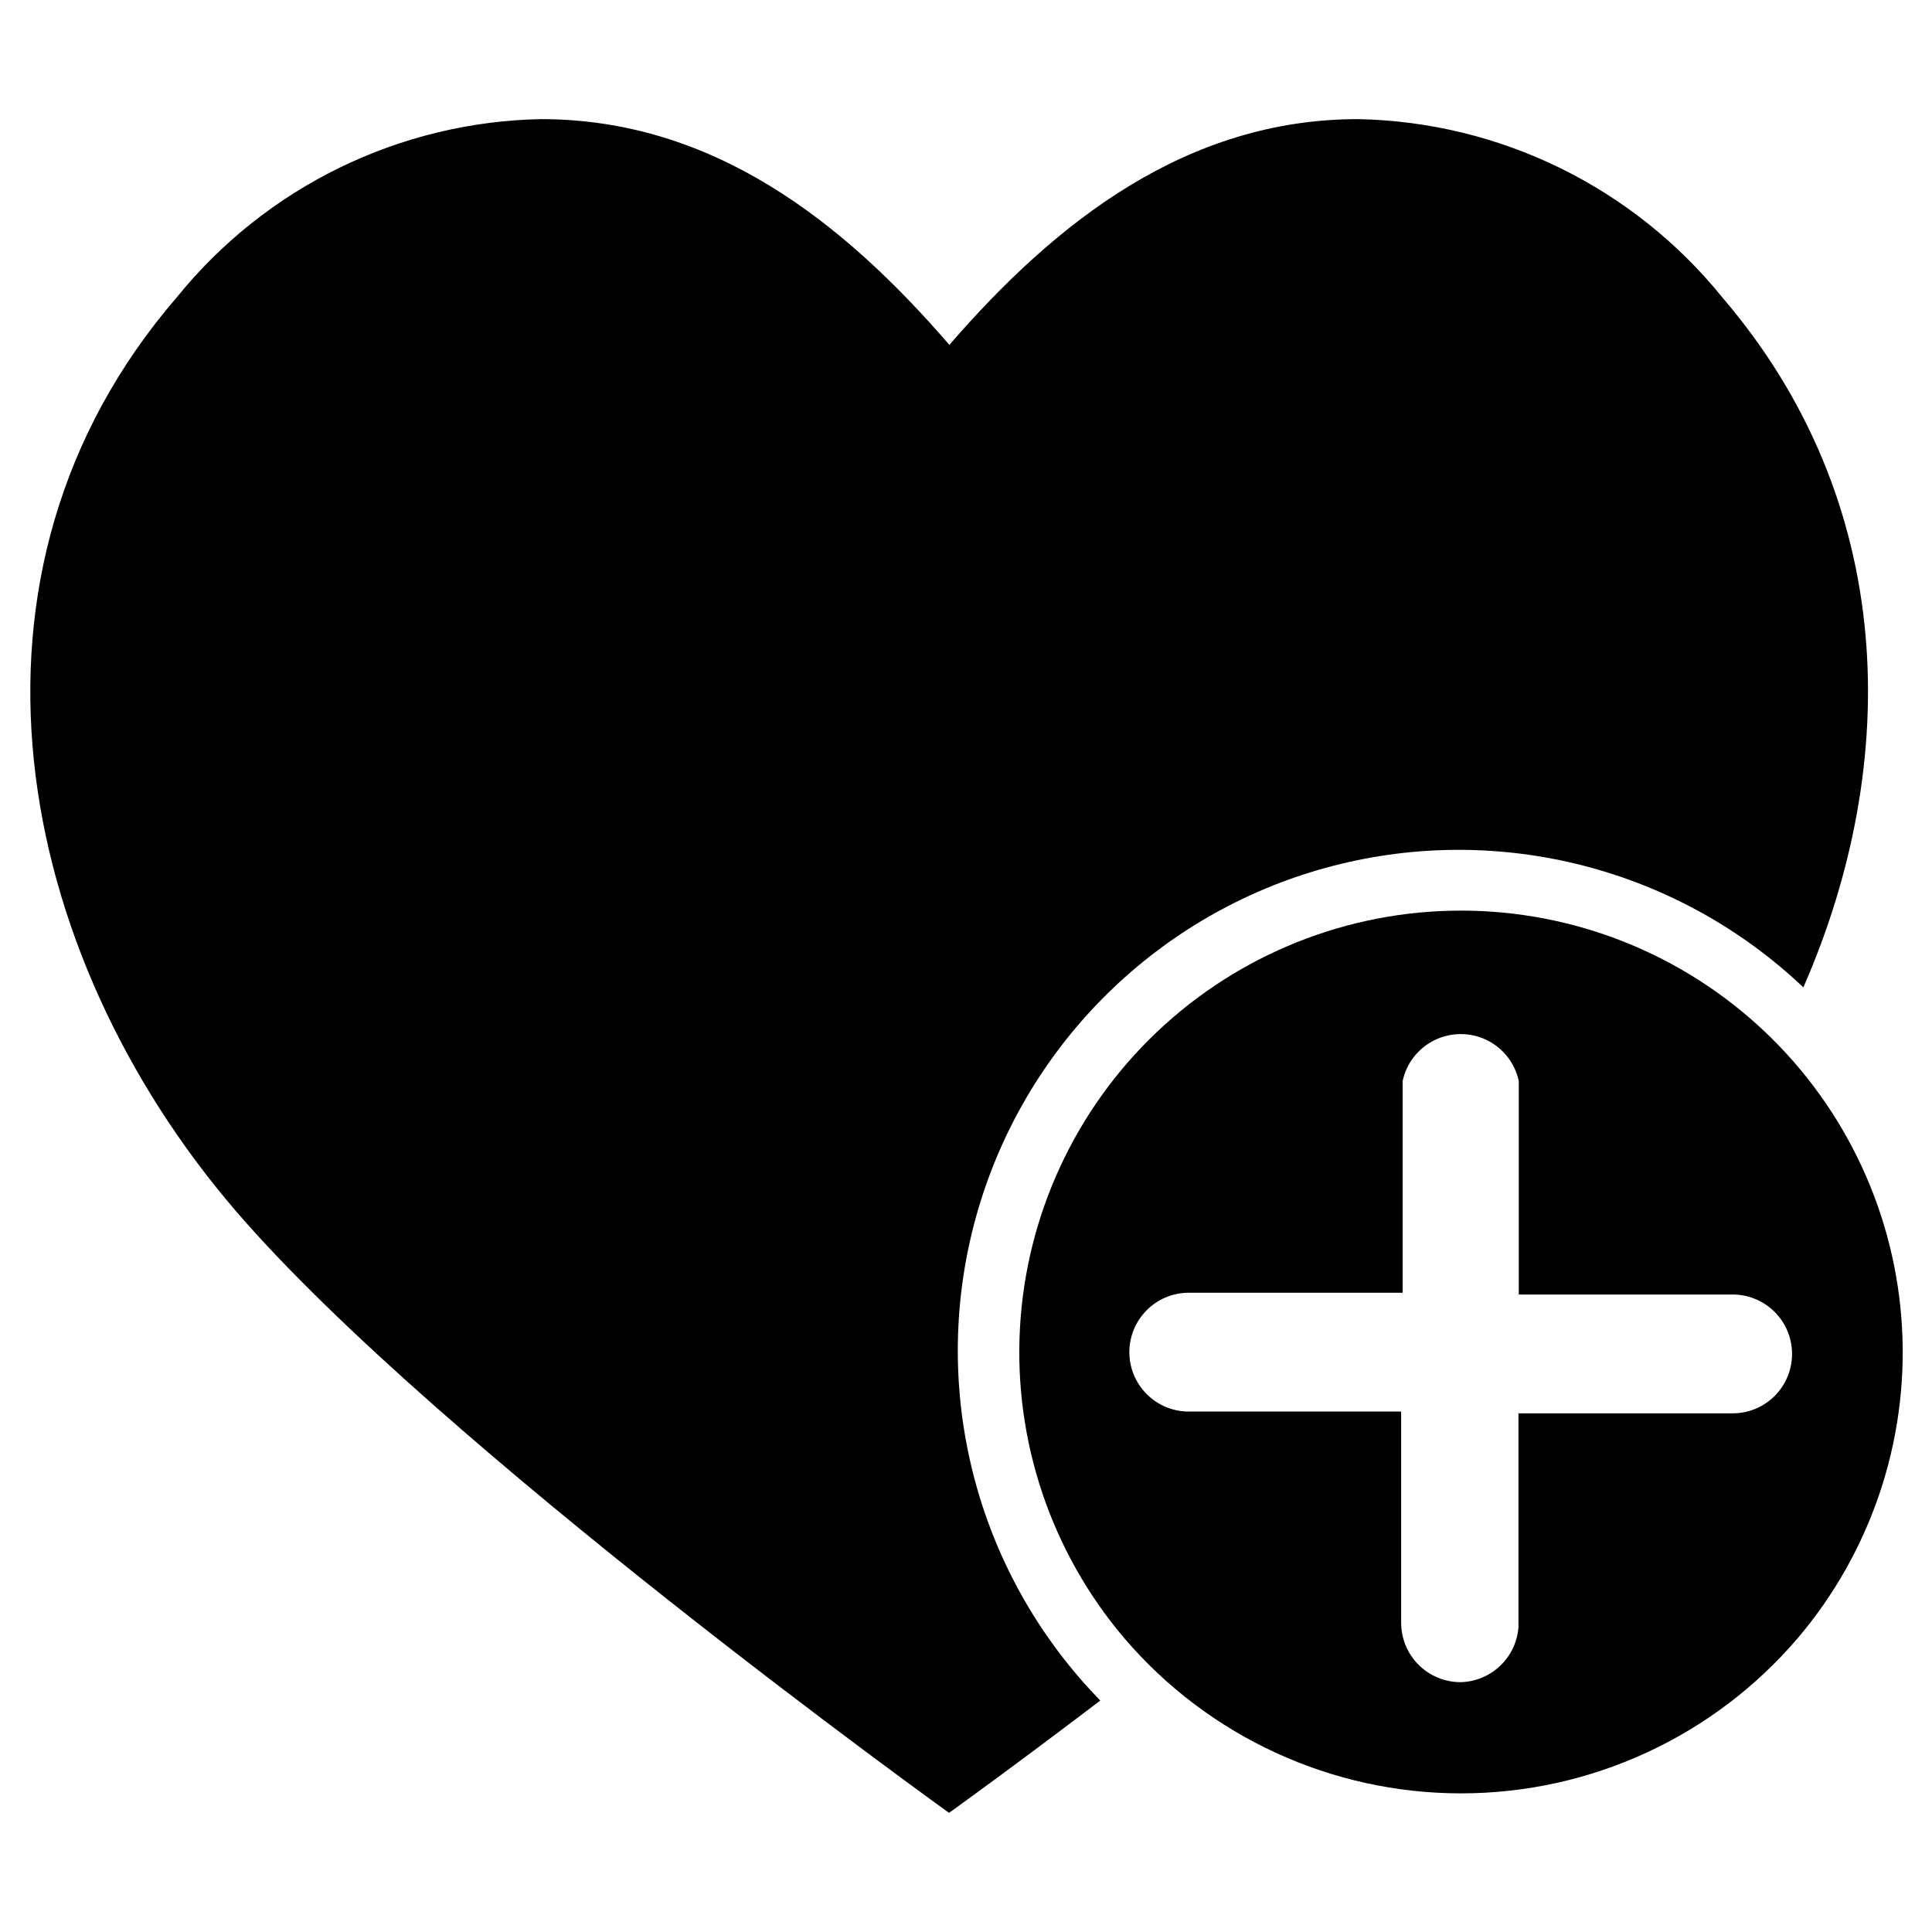
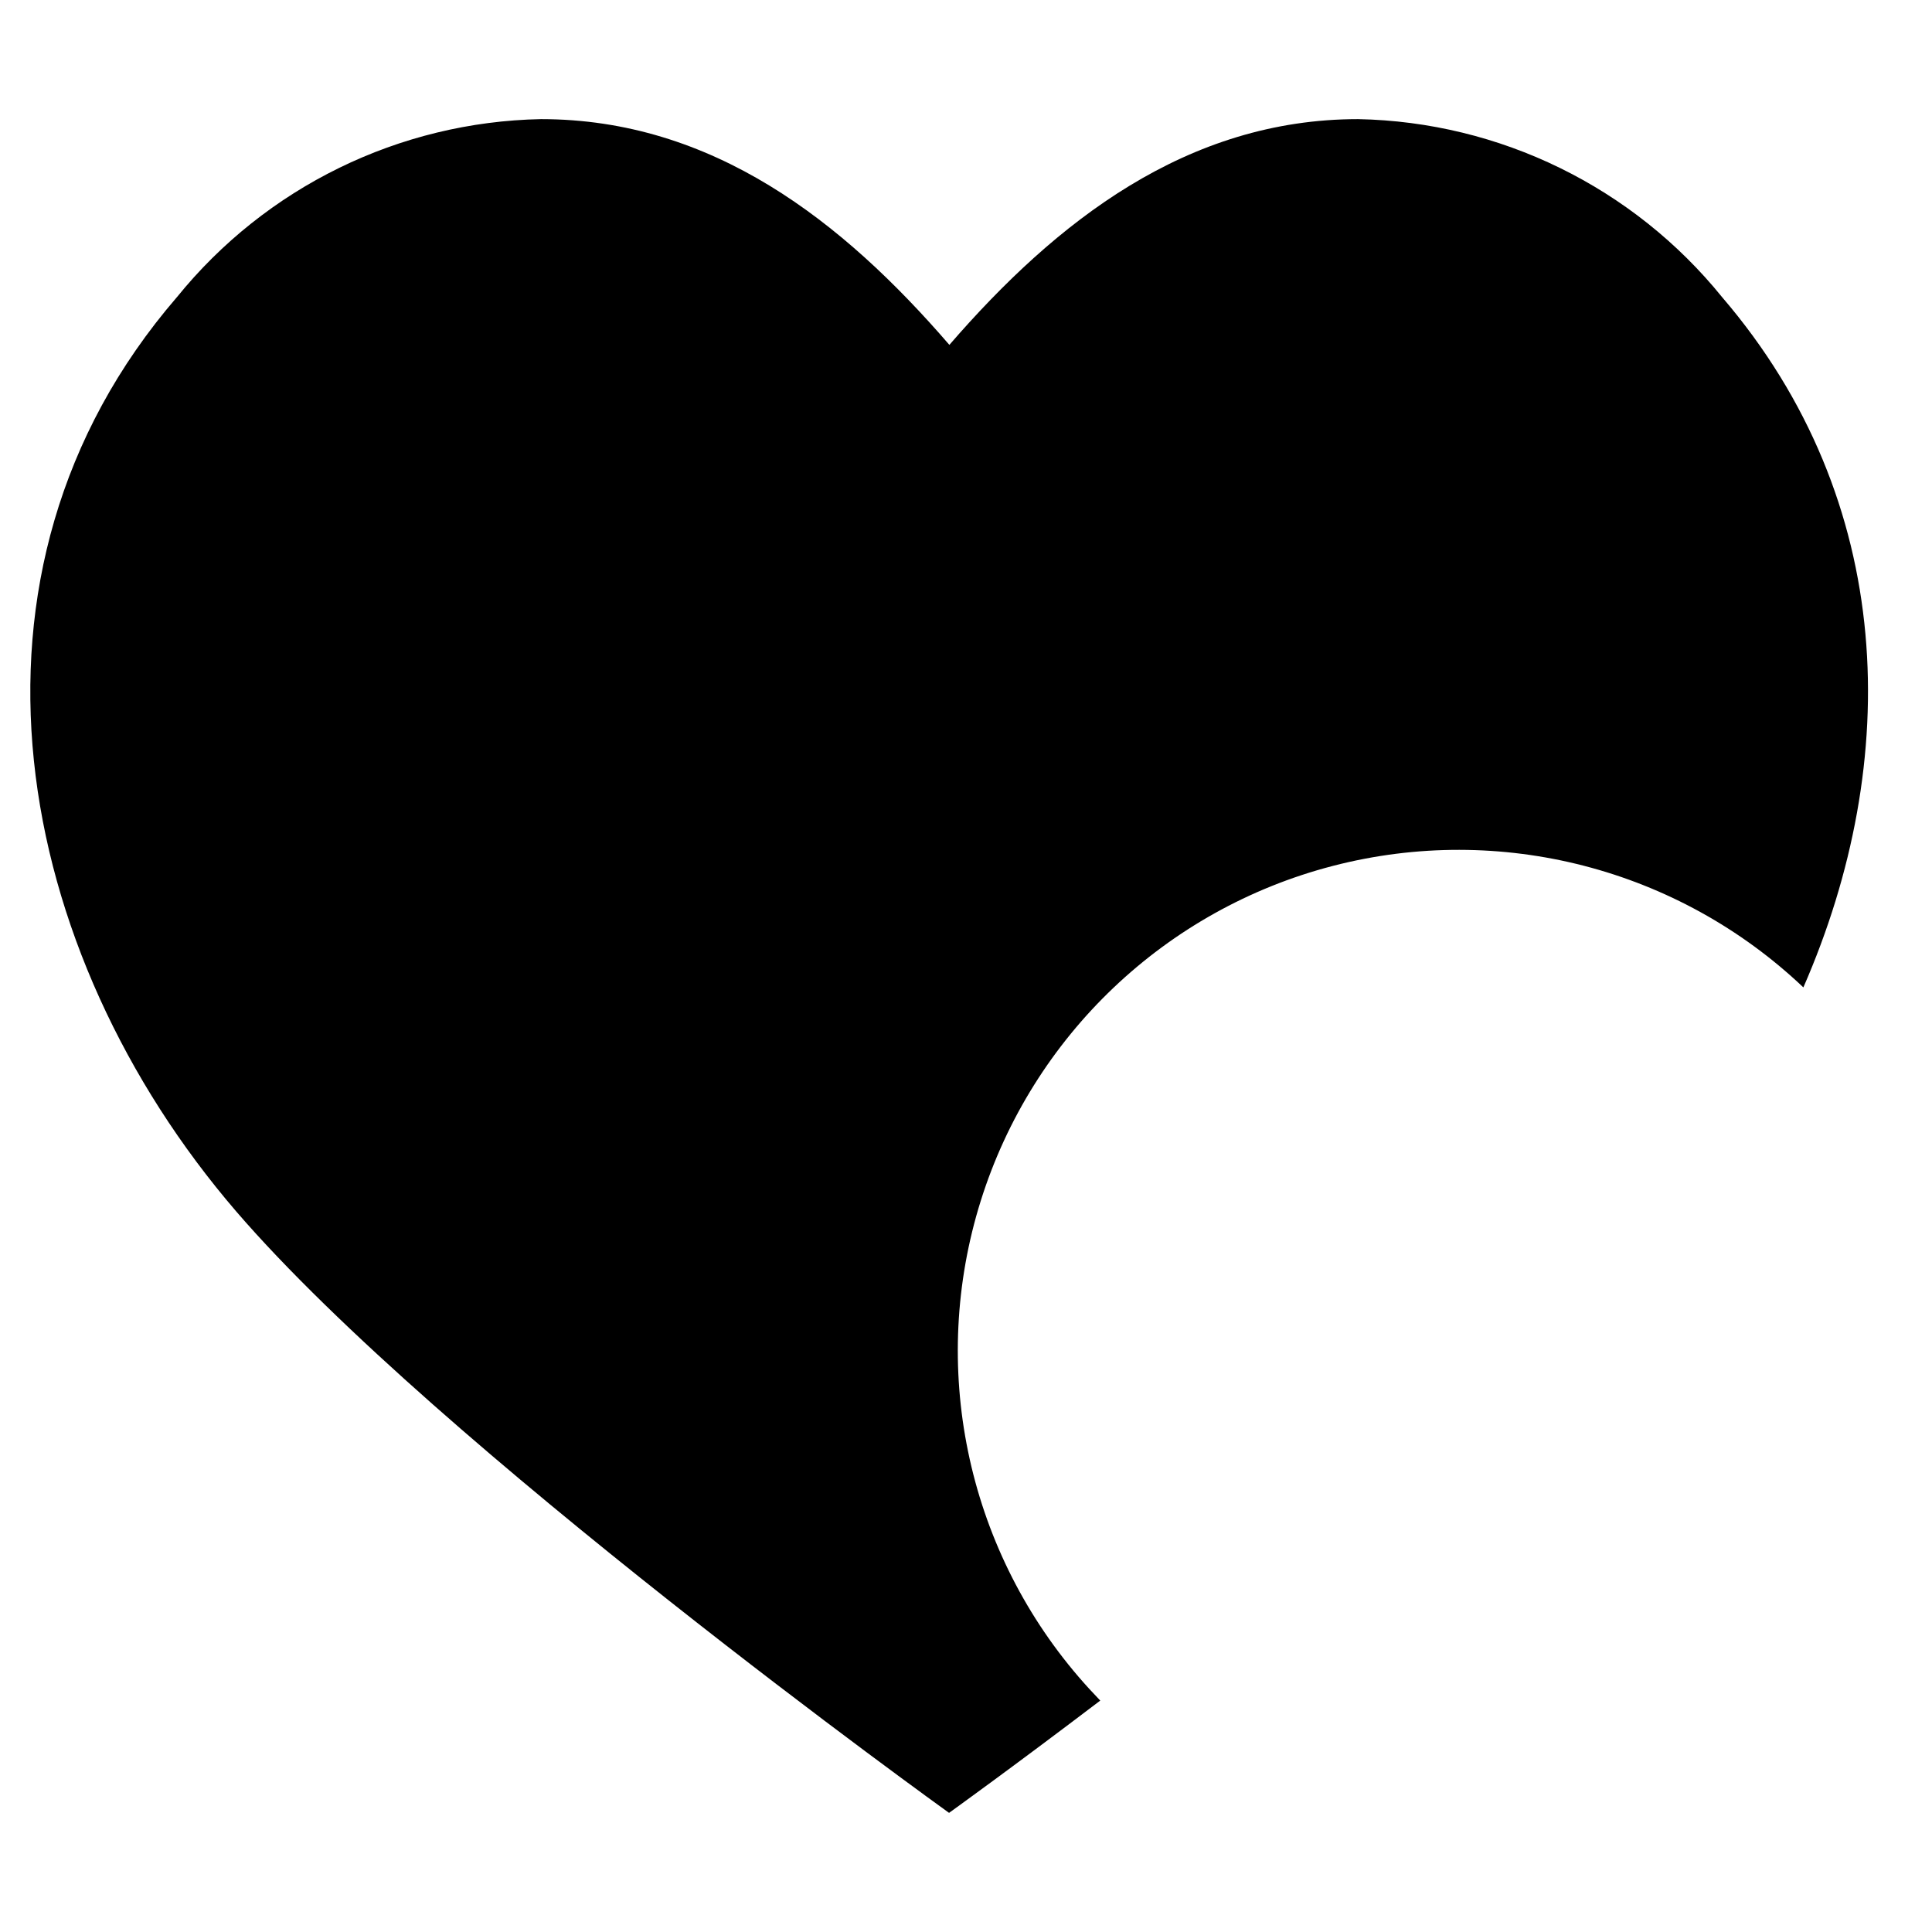
<svg xmlns="http://www.w3.org/2000/svg" fill="#000000" width="800px" height="800px" version="1.1" viewBox="144 144 512 512">
  <g>
    <path d="m621.91 405.67c-33.223-31.531-80.355-43.699-124.69-32.195-44.336 11.5-79.605 45.051-93.312 88.758-13.703 43.703-3.902 91.387 25.926 126.14 1.891 2.203 3.777 4.25 5.746 6.297-23.617 17.949-40.07 29.758-40.07 29.758s-135.4-97.219-188.93-159.41c-58.961-68.566-78.719-169.17-15.742-242.22l0.004 0.004c23.621-29.219 58.945-46.504 96.512-47.234 45.5 0 79.98 27.078 108.24 59.828 28.34-32.746 62.977-59.828 108.32-59.828h-0.004c37.562 0.73 72.887 18.016 96.512 47.234 46.285 54 47.703 122.88 21.488 182.87z" />
-     <path d="m620.41 578.14c19.383-22.824 29.281-52.211 27.656-82.113s-14.648-58.047-36.391-78.637c-21.742-20.594-50.547-32.07-80.492-32.07-29.949 0-58.754 11.477-80.496 32.07-21.742 20.59-34.766 48.734-36.391 78.637s8.273 59.289 27.656 82.113c22.301 26.098 54.902 41.121 89.23 41.121 34.324 0 66.93-15.023 89.227-41.121zm-89.348 11.652c-4.176 0-8.18-1.66-11.133-4.609-2.953-2.953-4.609-6.961-4.609-11.133v-55.973h-56.285c-4.176 0-8.18-1.656-11.133-4.609s-4.613-6.957-4.613-11.133c0-4.176 1.66-8.18 4.613-11.133s6.957-4.613 11.133-4.613h56.68v-56.125c1.02-4.727 4.152-8.723 8.5-10.84 4.348-2.113 9.426-2.113 13.777 0 4.348 2.117 7.481 6.113 8.5 10.84v56.602h56.68v-0.004c4.176 0 8.18 1.66 11.133 4.613s4.609 6.957 4.609 11.133c0 4.176-1.656 8.18-4.609 11.133-2.953 2.949-6.957 4.609-11.133 4.609h-56.758v56.602c-0.273 3.914-2 7.586-4.84 10.293-2.84 2.707-6.586 4.258-10.512 4.348z" />
  </g>
</svg>